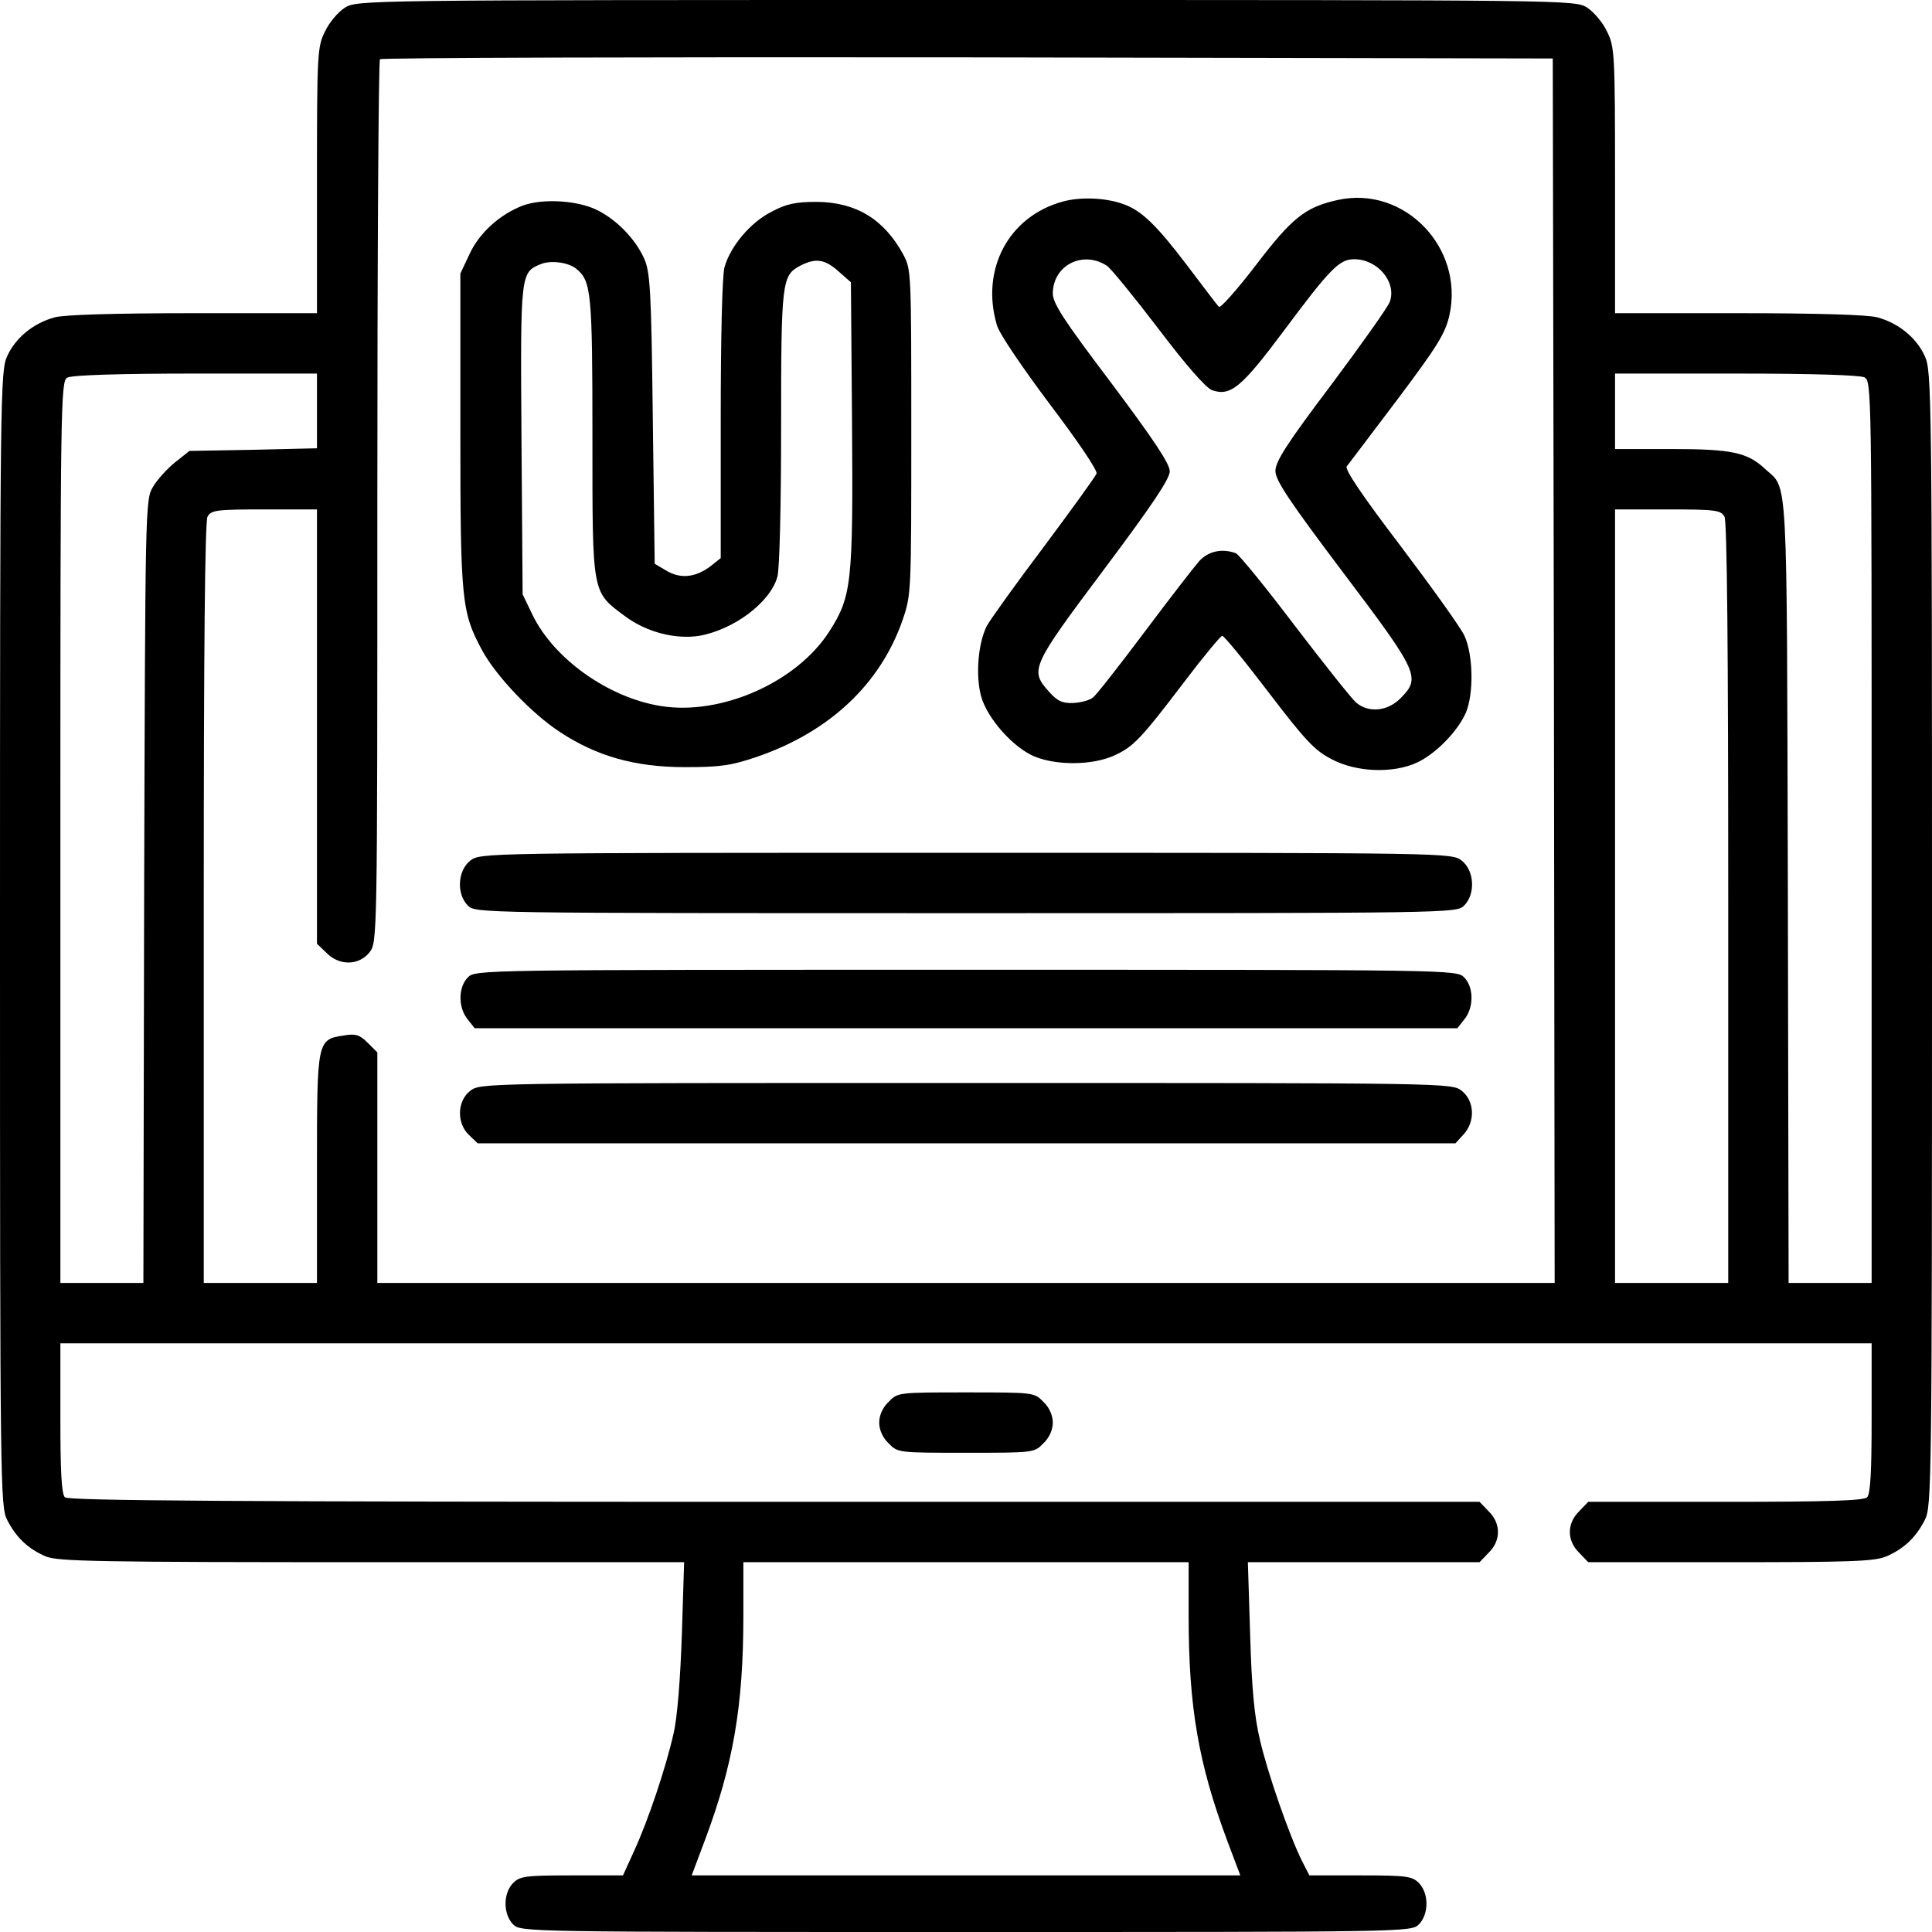
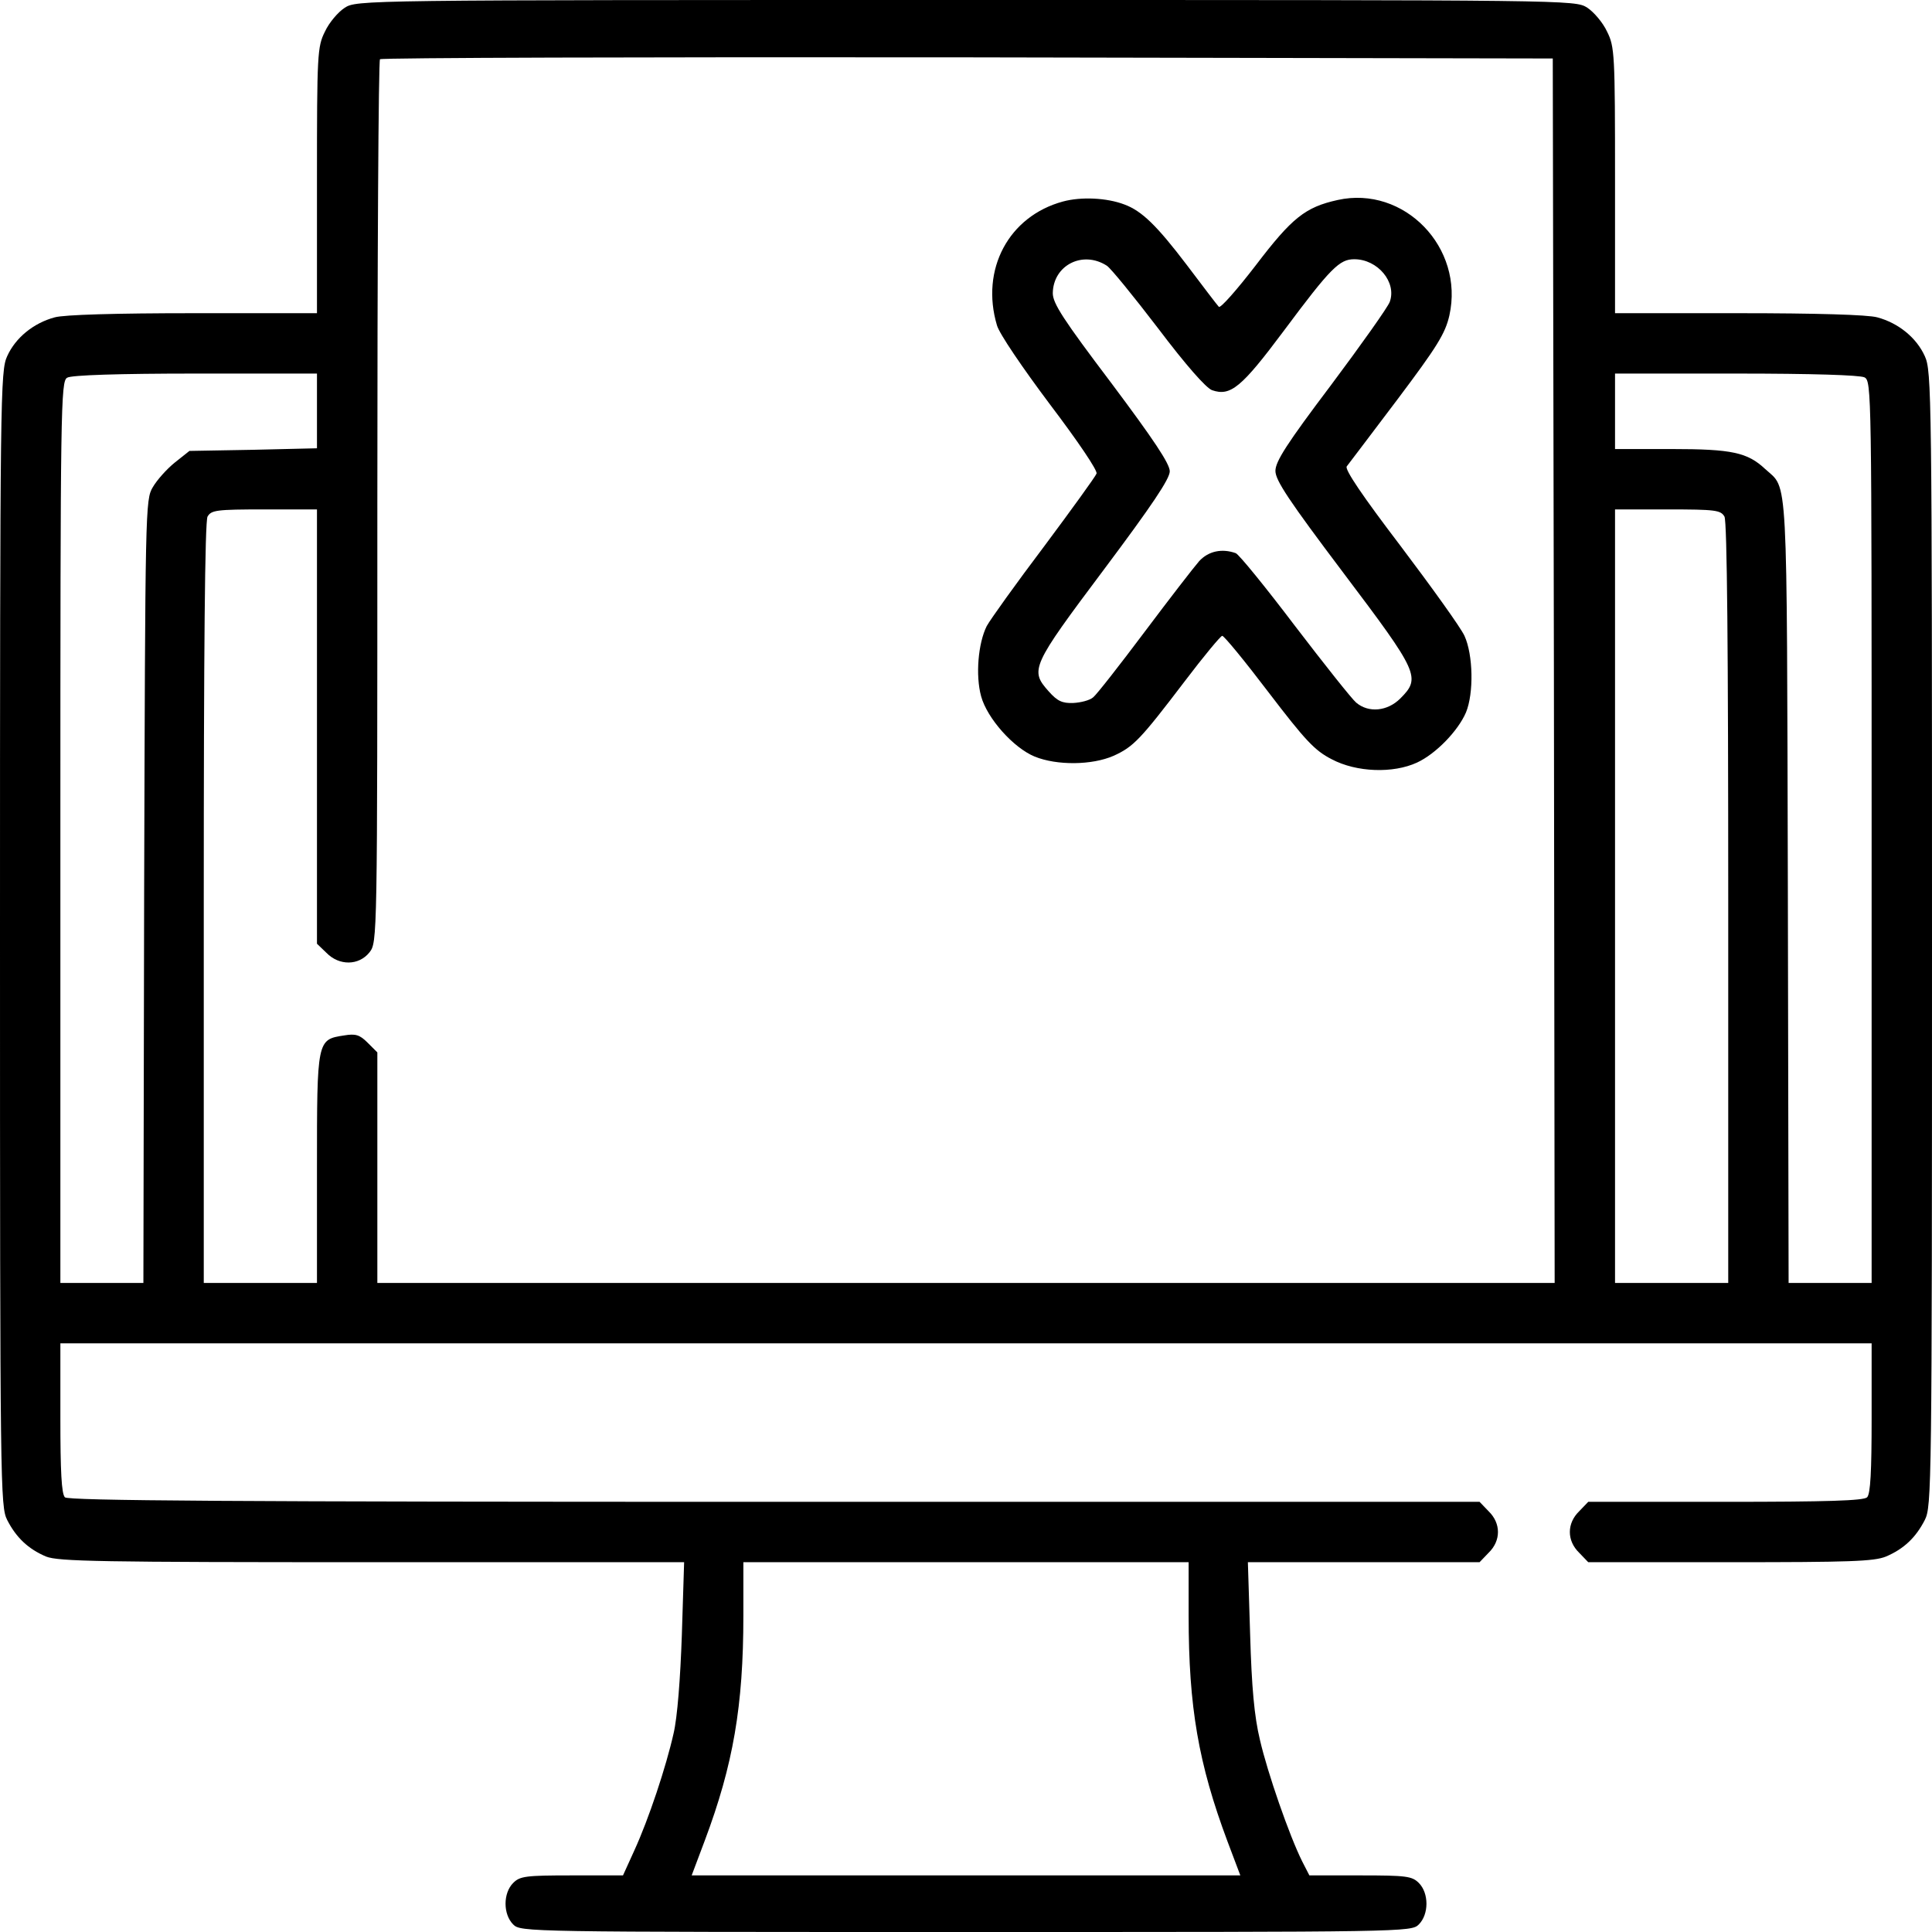
<svg xmlns="http://www.w3.org/2000/svg" version="1.0" width="512pt" height="512pt" viewBox="0 0 512 512" preserveAspectRatio="xMidYMid meet">
  <g transform="translate(0,512) scale(0.1,-0.1)" fill="#000000" stroke="none">
    <path d="M913 5099 c-17 -11 -41 -39 -52 -63 -20 -40 -21 -59 -21 -394 l0 -352 -327 0 c-206 0 -343 -4 -368 -11 -56 -15 -104 -54 -126 -103 -18 -39 -19 -98 -19 -1544 0 -1458 1 -1504 19 -1540 24 -47 56 -77 103 -97 33 -13 141 -15 864 -15 l827 0 -6 -192 c-4 -117 -12 -220 -22 -262 -20 -89 -66 -227 -104 -310 l-30 -66 -135 0 c-123 0 -138 -2 -156 -20 -27 -27 -27 -83 0 -110 20 -20 33 -20 1200 -20 1167 0 1180 0 1200 20 27 27 27 83 0 110 -18 18 -33 20 -155 20 l-135 0 -19 37 c-34 68 -92 235 -112 322 -15 62 -22 140 -26 279 l-6 192 307 0 307 0 24 25 c33 32 33 78 0 110 l-24 25 -1869 0 c-1439 0 -1871 3 -1880 12 -9 9 -12 69 -12 210 l0 198 2400 0 2400 0 0 -198 c0 -141 -3 -201 -12 -210 -9 -9 -106 -12 -375 -12 l-364 0 -24 -25 c-33 -32 -33 -78 0 -110 l24 -25 376 0 c316 0 381 2 413 15 47 20 79 50 103 97 18 36 19 82 19 1540 0 1446 -1 1505 -19 1544 -22 49 -70 88 -126 103 -25 7 -162 11 -367 11 l-328 0 0 352 c0 335 -1 354 -21 394 -11 24 -35 52 -53 64 -33 20 -41 20 -1647 20 -1608 0 -1614 0 -1646 -21z m3205 -1756 l2 -1623 -1560 0 -1560 0 0 305 0 306 -26 26 c-21 21 -32 24 -62 19 -72 -11 -72 -11 -72 -352 l0 -304 -150 0 -150 0 0 1006 c0 674 3 1012 10 1025 10 17 23 19 150 19 l140 0 0 -575 0 -576 25 -24 c34 -35 86 -34 114 1 21 27 21 28 21 1194 0 642 3 1170 7 1173 3 4 704 6 1557 5 l1551 -3 3 -1622z m-3278 688 l0 -99 -169 -4 -169 -3 -39 -31 c-21 -17 -47 -46 -58 -65 -20 -33 -20 -55 -23 -1071 l-2 -1038 -110 0 -110 0 0 1195 c0 1127 1 1195 18 1204 10 7 139 11 340 11 l322 0 0 -99z m4101 89 c19 -10 19 -34 19 -1205 l0 -1195 -110 0 -110 0 -2 1038 c-3 1134 1 1063 -60 1119 -47 44 -88 53 -248 53 l-150 0 0 100 0 100 321 0 c202 0 327 -4 340 -10z m-371 -369 c7 -13 10 -351 10 -1025 l0 -1006 -150 0 -150 0 0 1025 0 1025 140 0 c127 0 140 -2 150 -19z m-1420 -2913 c0 -242 26 -392 103 -598 l34 -90 -727 0 -727 0 35 93 c75 200 102 356 102 595 l0 142 590 0 590 0 0 -142z" />
-     <path d="M2817 4586 c-144 -39 -219 -180 -175 -328 6 -22 68 -113 140 -209 75 -99 127 -176 124 -184 -3 -8 -66 -95 -139 -193 -74 -98 -142 -193 -152 -211 -23 -46 -30 -131 -15 -186 16 -59 86 -137 142 -160 59 -24 152 -23 209 2 53 24 71 43 189 198 50 66 95 120 99 120 5 0 60 -67 123 -150 97 -127 122 -154 167 -177 66 -35 163 -38 226 -9 50 23 109 84 130 133 21 51 19 153 -4 203 -10 22 -87 129 -170 239 -99 130 -148 202 -142 210 5 6 65 86 134 177 106 141 127 175 138 223 40 180 -120 345 -296 306 -86 -19 -121 -47 -217 -173 -50 -65 -94 -115 -98 -110 -4 4 -42 54 -85 111 -79 104 -119 143 -165 160 -47 18 -115 21 -163 8z m116 -170 c10 -6 71 -81 136 -166 74 -98 127 -158 143 -164 49 -17 78 7 190 157 125 168 148 190 187 190 62 0 113 -61 94 -113 -5 -14 -76 -114 -156 -221 -117 -155 -147 -202 -147 -227 0 -25 36 -79 180 -270 200 -265 206 -278 151 -333 -34 -34 -84 -39 -117 -11 -11 9 -84 101 -162 203 -78 103 -148 189 -157 193 -36 13 -72 6 -97 -21 -14 -16 -79 -100 -145 -188 -66 -88 -127 -166 -136 -173 -9 -8 -33 -14 -53 -15 -29 -1 -42 5 -65 31 -50 56 -46 66 146 322 128 171 175 241 175 261 0 20 -42 83 -155 234 -127 168 -155 211 -155 238 1 74 79 114 143 73z" />
-     <path d="M1385 4575 c-60 -23 -115 -72 -141 -129 l-24 -51 0 -415 c0 -453 3 -482 58 -584 37 -68 131 -167 206 -216 97 -64 199 -93 331 -93 94 0 122 4 190 27 193 66 328 193 387 363 23 67 23 73 23 498 0 421 0 431 -21 470 -51 94 -125 139 -229 140 -56 0 -81 -5 -120 -26 -56 -28 -109 -91 -125 -147 -6 -22 -10 -182 -10 -404 l0 -367 -25 -20 c-40 -31 -80 -36 -118 -14 l-32 19 -5 385 c-4 342 -7 388 -23 424 -23 51 -71 101 -122 127 -51 27 -147 33 -200 13z m143 -168 c39 -32 42 -64 42 -444 0 -420 -2 -410 85 -475 57 -43 134 -63 198 -53 91 16 188 88 207 156 6 19 10 189 10 396 0 389 2 403 51 429 41 21 65 17 101 -15 l33 -29 3 -377 c3 -419 -1 -456 -60 -548 -86 -135 -287 -224 -447 -198 -138 22 -282 124 -339 240 l-27 56 -3 409 c-3 442 -3 444 51 466 26 11 74 5 95 -13z" />
-     <path d="M1246 2839 c-33 -26 -37 -88 -6 -119 20 -20 33 -20 1320 -20 1287 0 1300 0 1320 20 31 31 27 93 -6 119 -27 21 -27 21 -1314 21 -1287 0 -1287 0 -1314 -21z" />
-     <path d="M1240 2530 c-26 -26 -26 -80 -1 -111 l19 -24 1302 0 1302 0 19 24 c25 31 25 85 -1 111 -20 20 -33 20 -1320 20 -1287 0 -1300 0 -1320 -20z" />
-     <path d="M1246 2229 c-35 -27 -36 -86 -3 -117 l23 -22 1295 0 1296 0 21 23 c32 34 30 89 -4 116 -27 21 -27 21 -1314 21 -1287 0 -1287 0 -1314 -21z" />
-     <path d="M2355 1405 c-16 -15 -25 -36 -25 -55 0 -19 9 -40 25 -55 24 -25 26 -25 205 -25 179 0 181 0 205 25 16 15 25 36 25 55 0 19 -9 40 -25 55 -24 25 -26 25 -205 25 -179 0 -181 0 -205 -25z" />
+     <path d="M2817 4586 c-144 -39 -219 -180 -175 -328 6 -22 68 -113 140 -209 75 -99 127 -176 124 -184 -3 -8 -66 -95 -139 -193 -74 -98 -142 -193 -152 -211 -23 -46 -30 -131 -15 -186 16 -59 86 -137 142 -160 59 -24 152 -23 209 2 53 24 71 43 189 198 50 66 95 120 99 120 5 0 60 -67 123 -150 97 -127 122 -154 167 -177 66 -35 163 -38 226 -9 50 23 109 84 130 133 21 51 19 153 -4 203 -10 22 -87 129 -170 239 -99 130 -148 202 -142 210 5 6 65 86 134 177 106 141 127 175 138 223 40 180 -120 345 -296 306 -86 -19 -121 -47 -217 -173 -50 -65 -94 -115 -98 -110 -4 4 -42 54 -85 111 -79 104 -119 143 -165 160 -47 18 -115 21 -163 8m116 -170 c10 -6 71 -81 136 -166 74 -98 127 -158 143 -164 49 -17 78 7 190 157 125 168 148 190 187 190 62 0 113 -61 94 -113 -5 -14 -76 -114 -156 -221 -117 -155 -147 -202 -147 -227 0 -25 36 -79 180 -270 200 -265 206 -278 151 -333 -34 -34 -84 -39 -117 -11 -11 9 -84 101 -162 203 -78 103 -148 189 -157 193 -36 13 -72 6 -97 -21 -14 -16 -79 -100 -145 -188 -66 -88 -127 -166 -136 -173 -9 -8 -33 -14 -53 -15 -29 -1 -42 5 -65 31 -50 56 -46 66 146 322 128 171 175 241 175 261 0 20 -42 83 -155 234 -127 168 -155 211 -155 238 1 74 79 114 143 73z" />
  </g>
</svg>